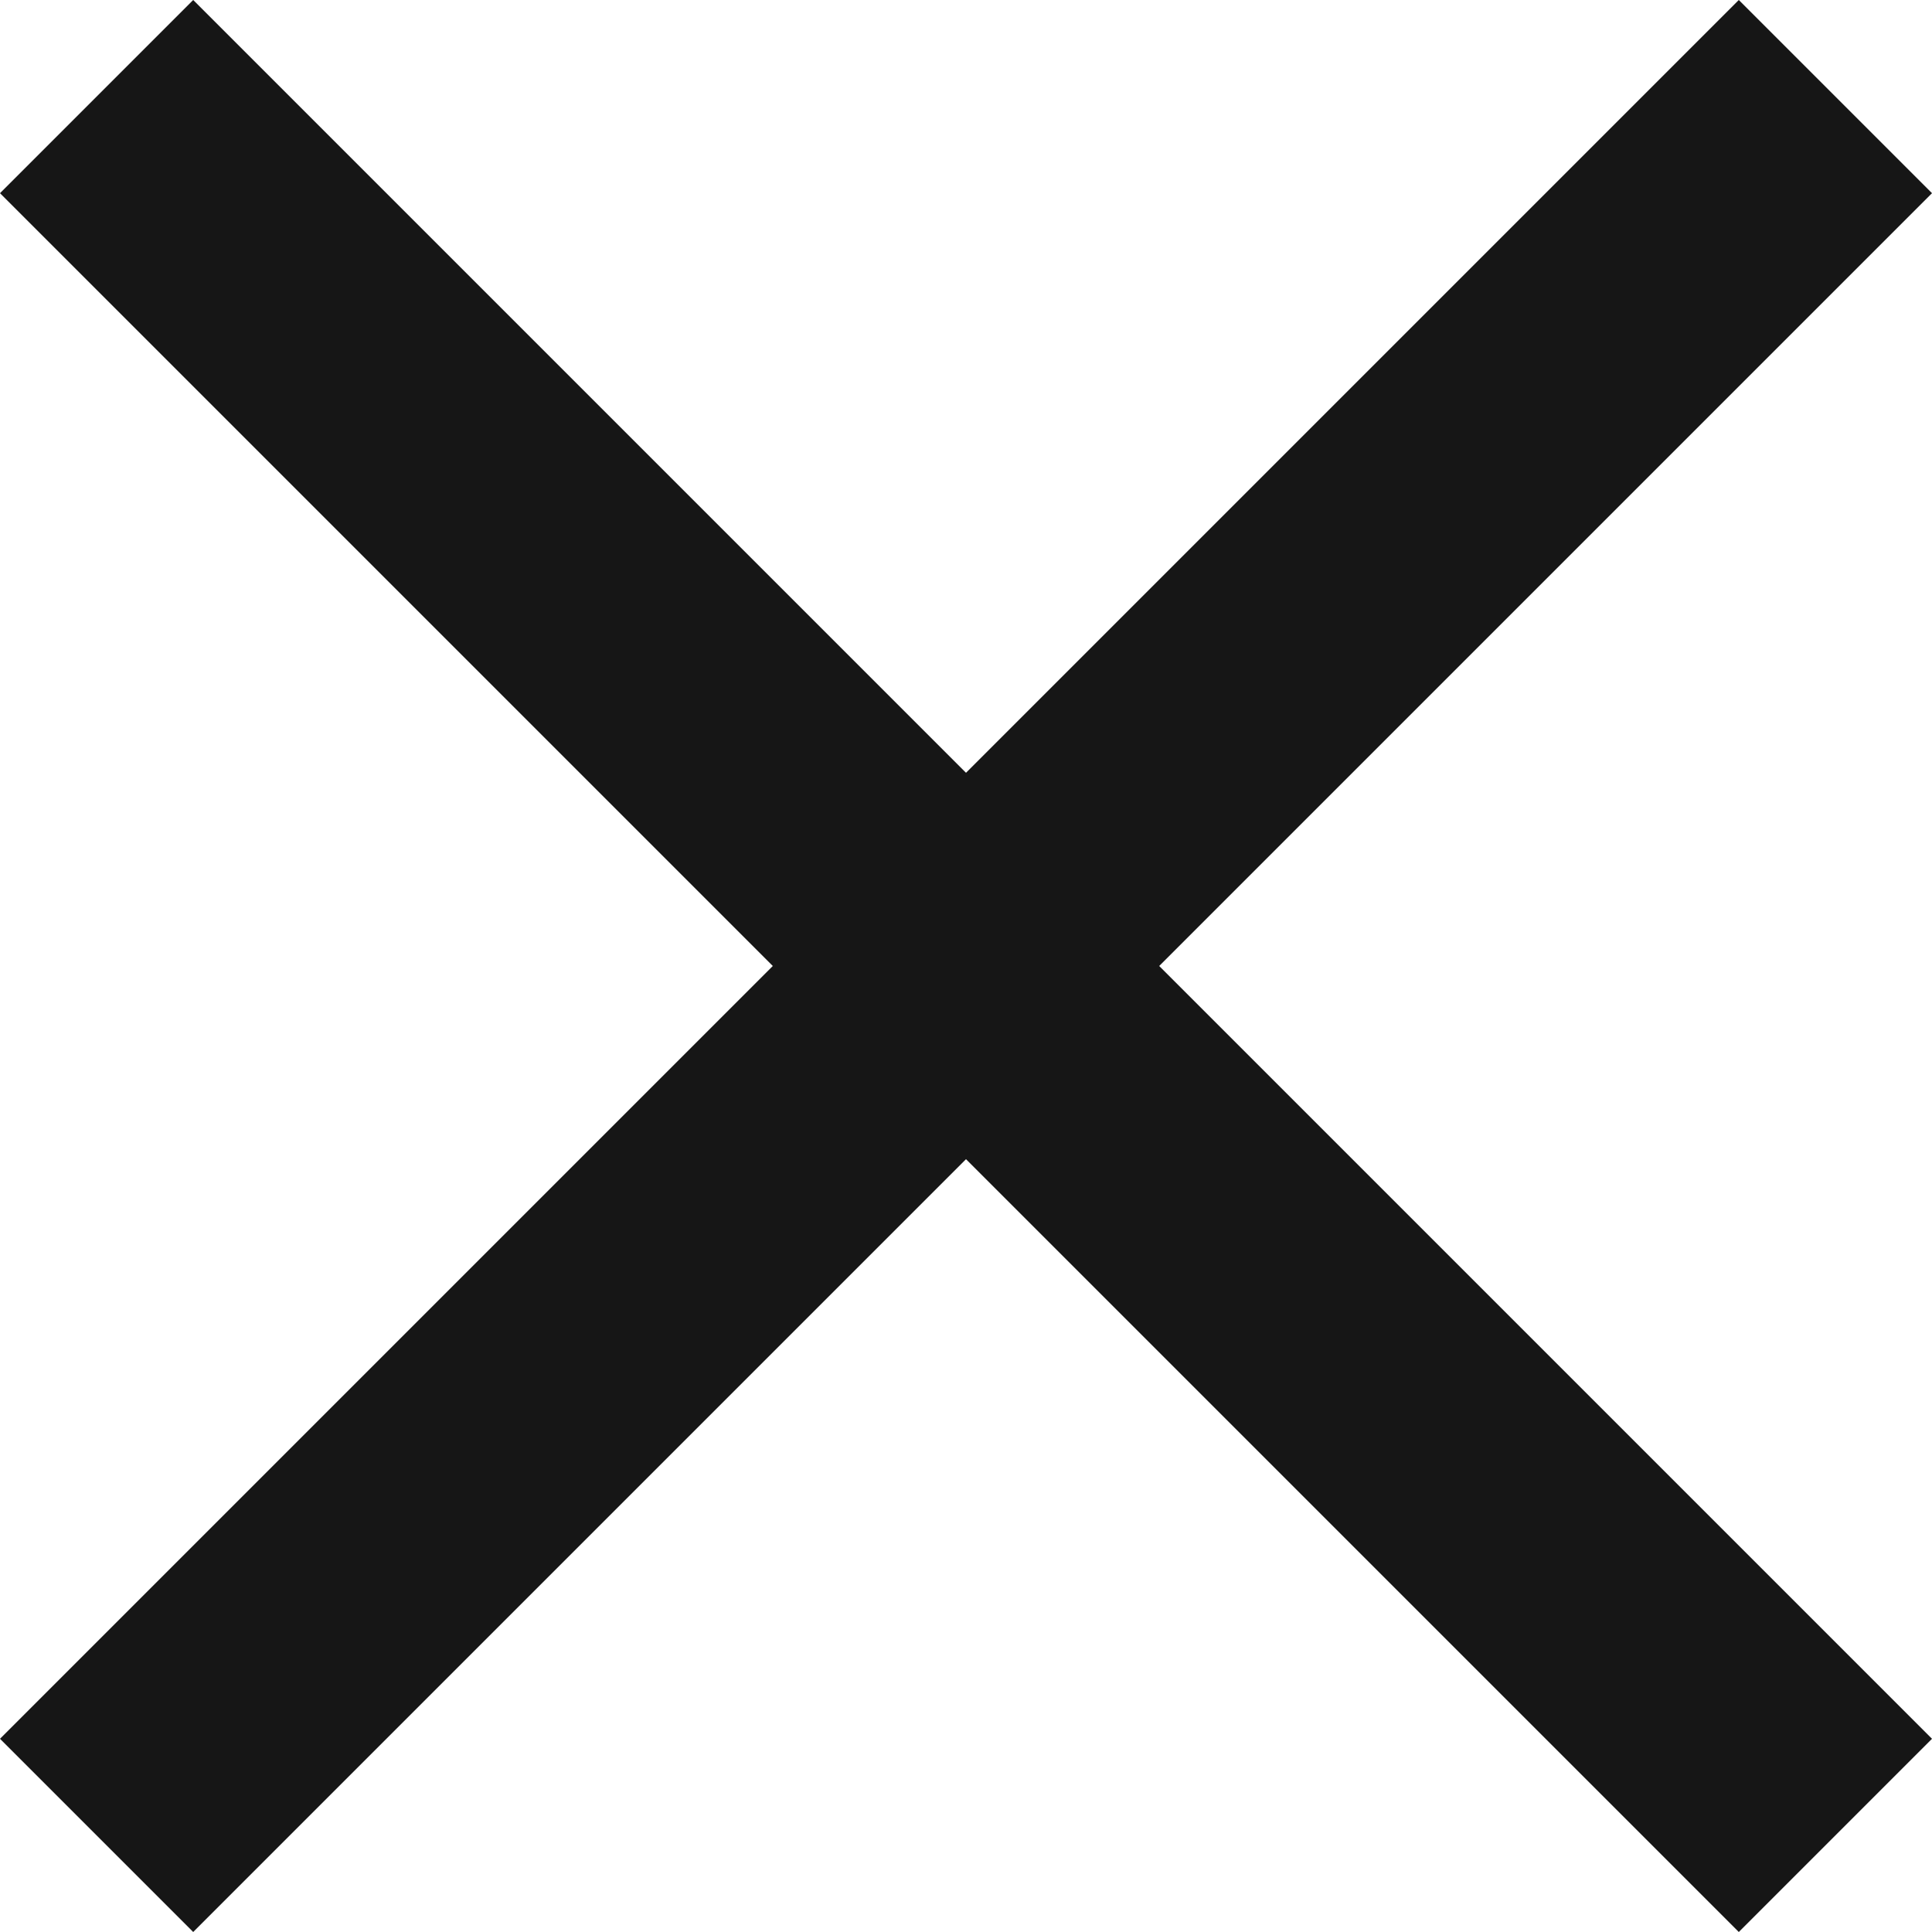
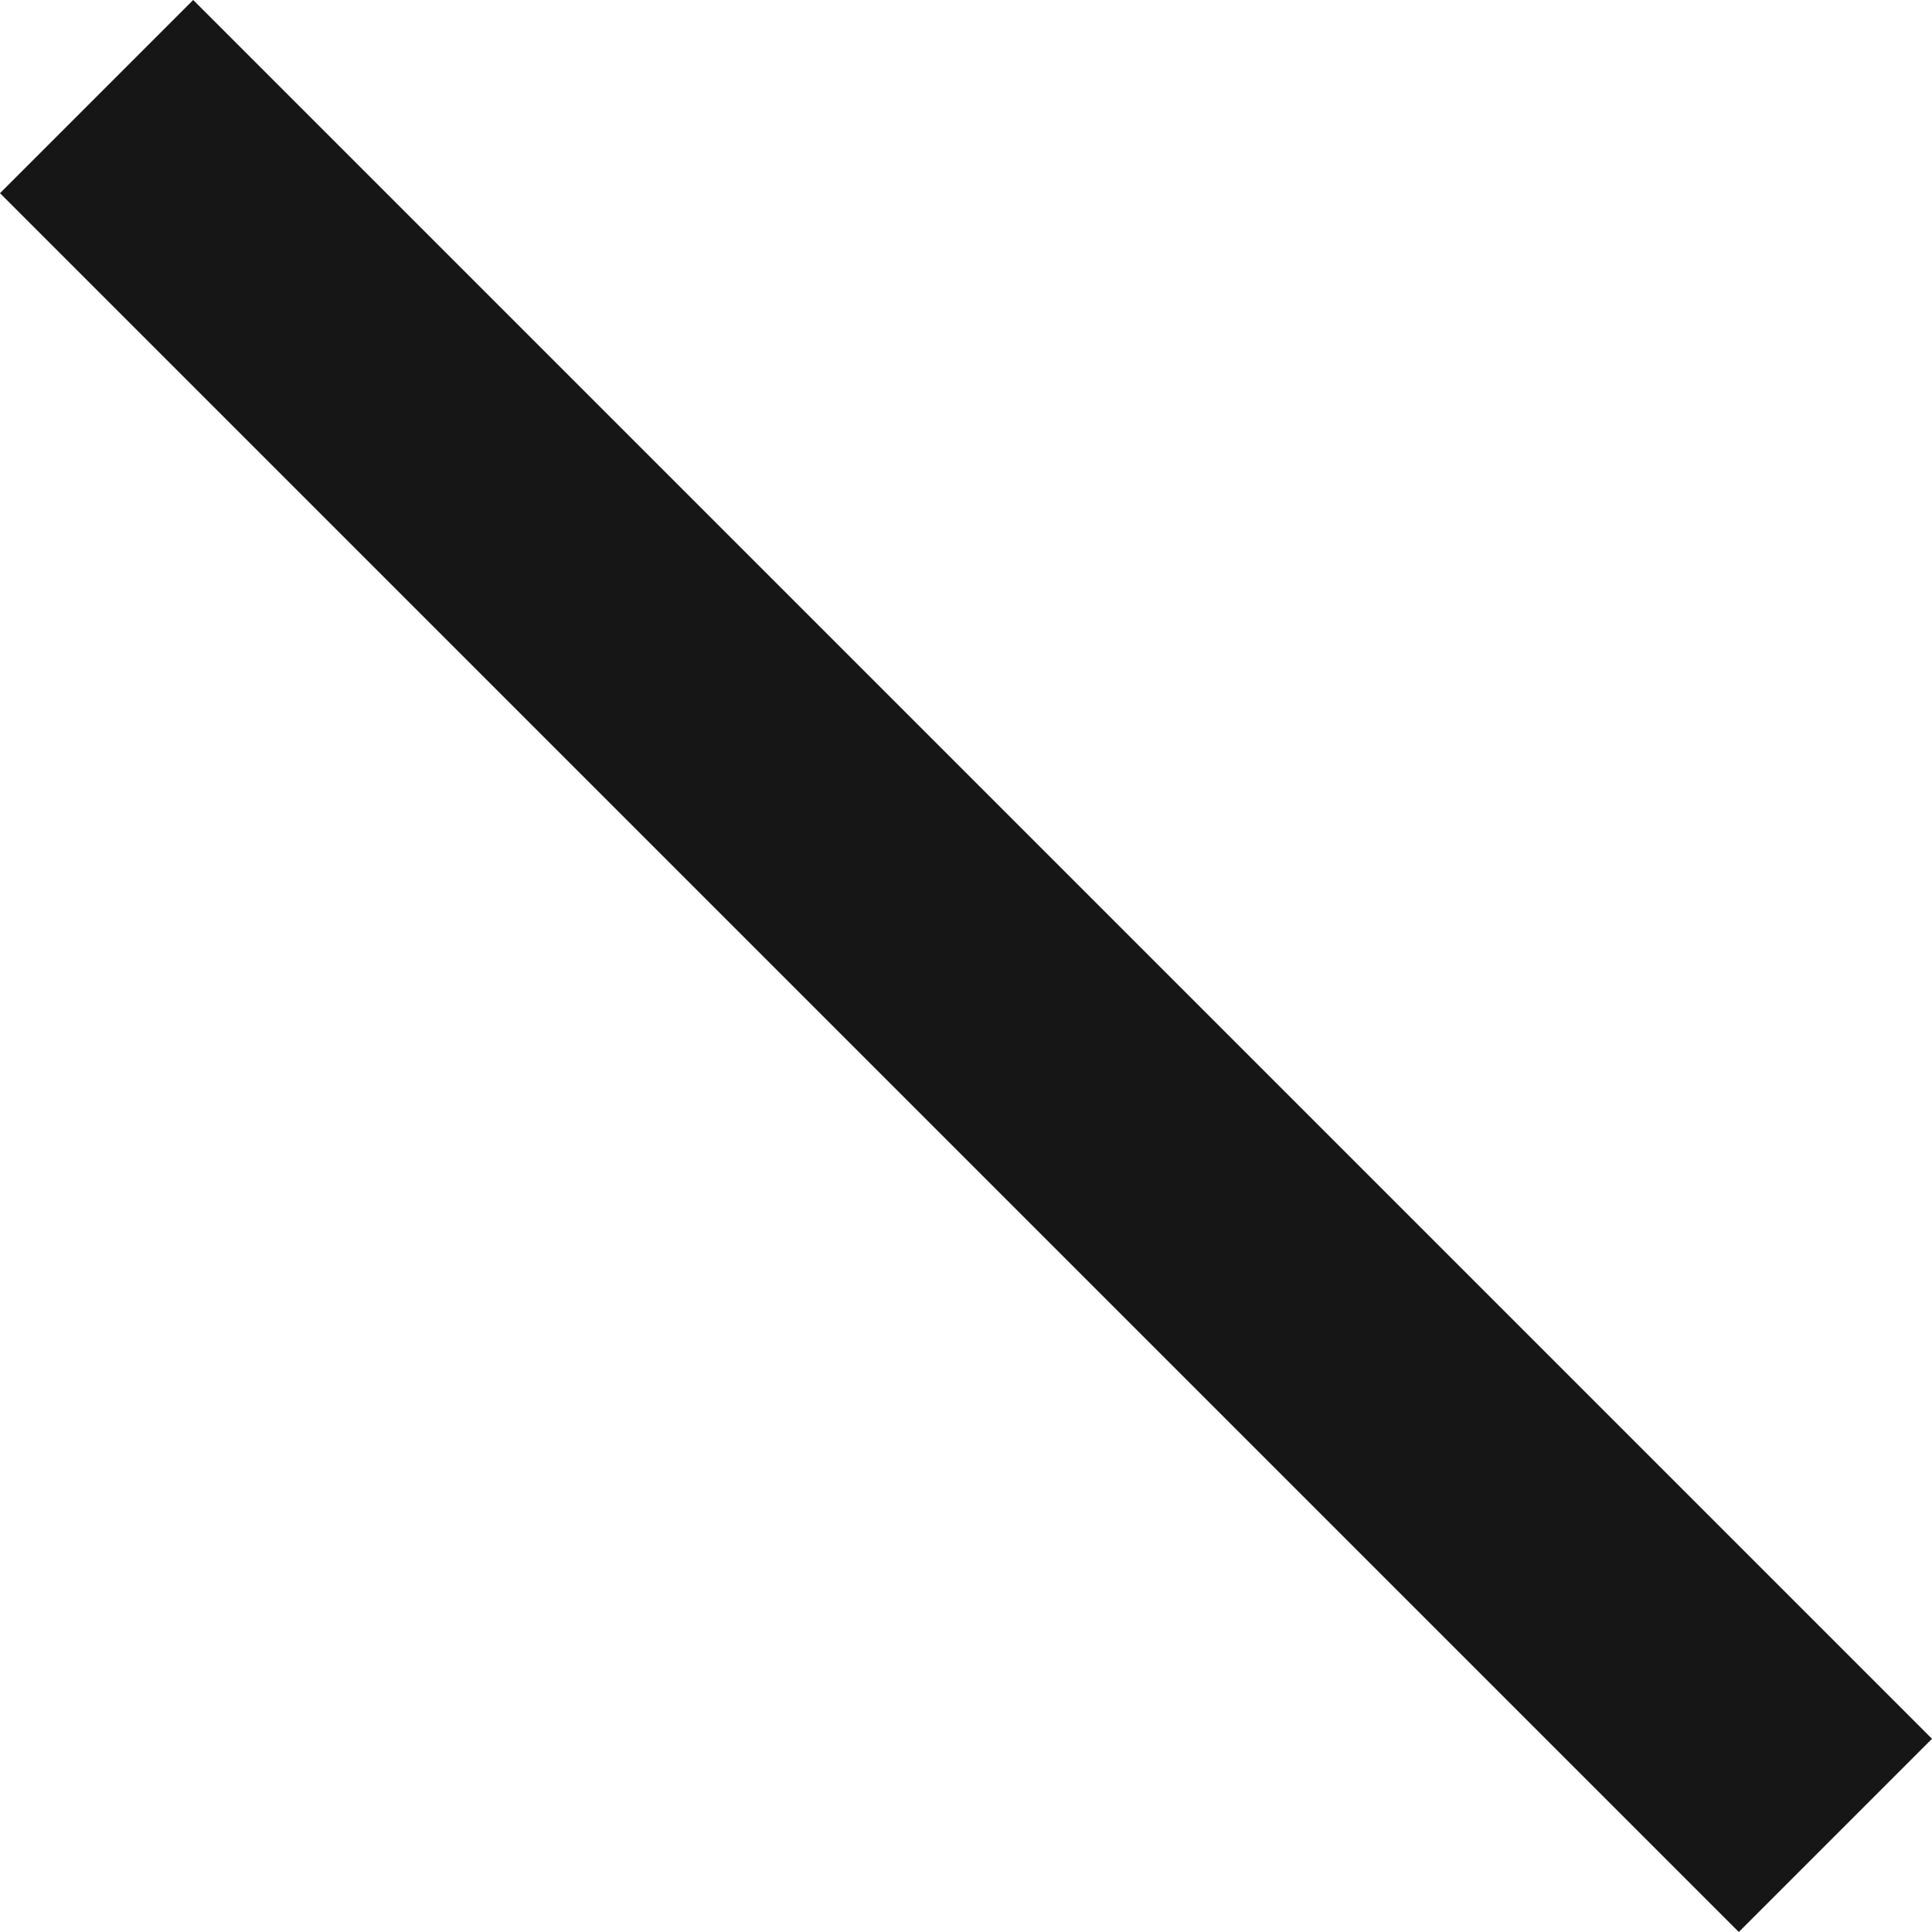
<svg xmlns="http://www.w3.org/2000/svg" version="1.1" id="close" x="0" y="0" viewBox="0 0 14 14" xml:space="preserve">
  <style>.st0{fill-rule:evenodd;clip-rule:evenodd;fill:#161616}</style>
  <path id="長方形_1545" class="st0" d="M1.4 0L14 12.6 12.6 14 0 1.4 1.4 0z" />
-   <path id="長方形_1545_のコピー_2" class="st0" d="M0 12.6L12.6 0 14 1.4 1.4 14 0 12.6z" />
</svg>